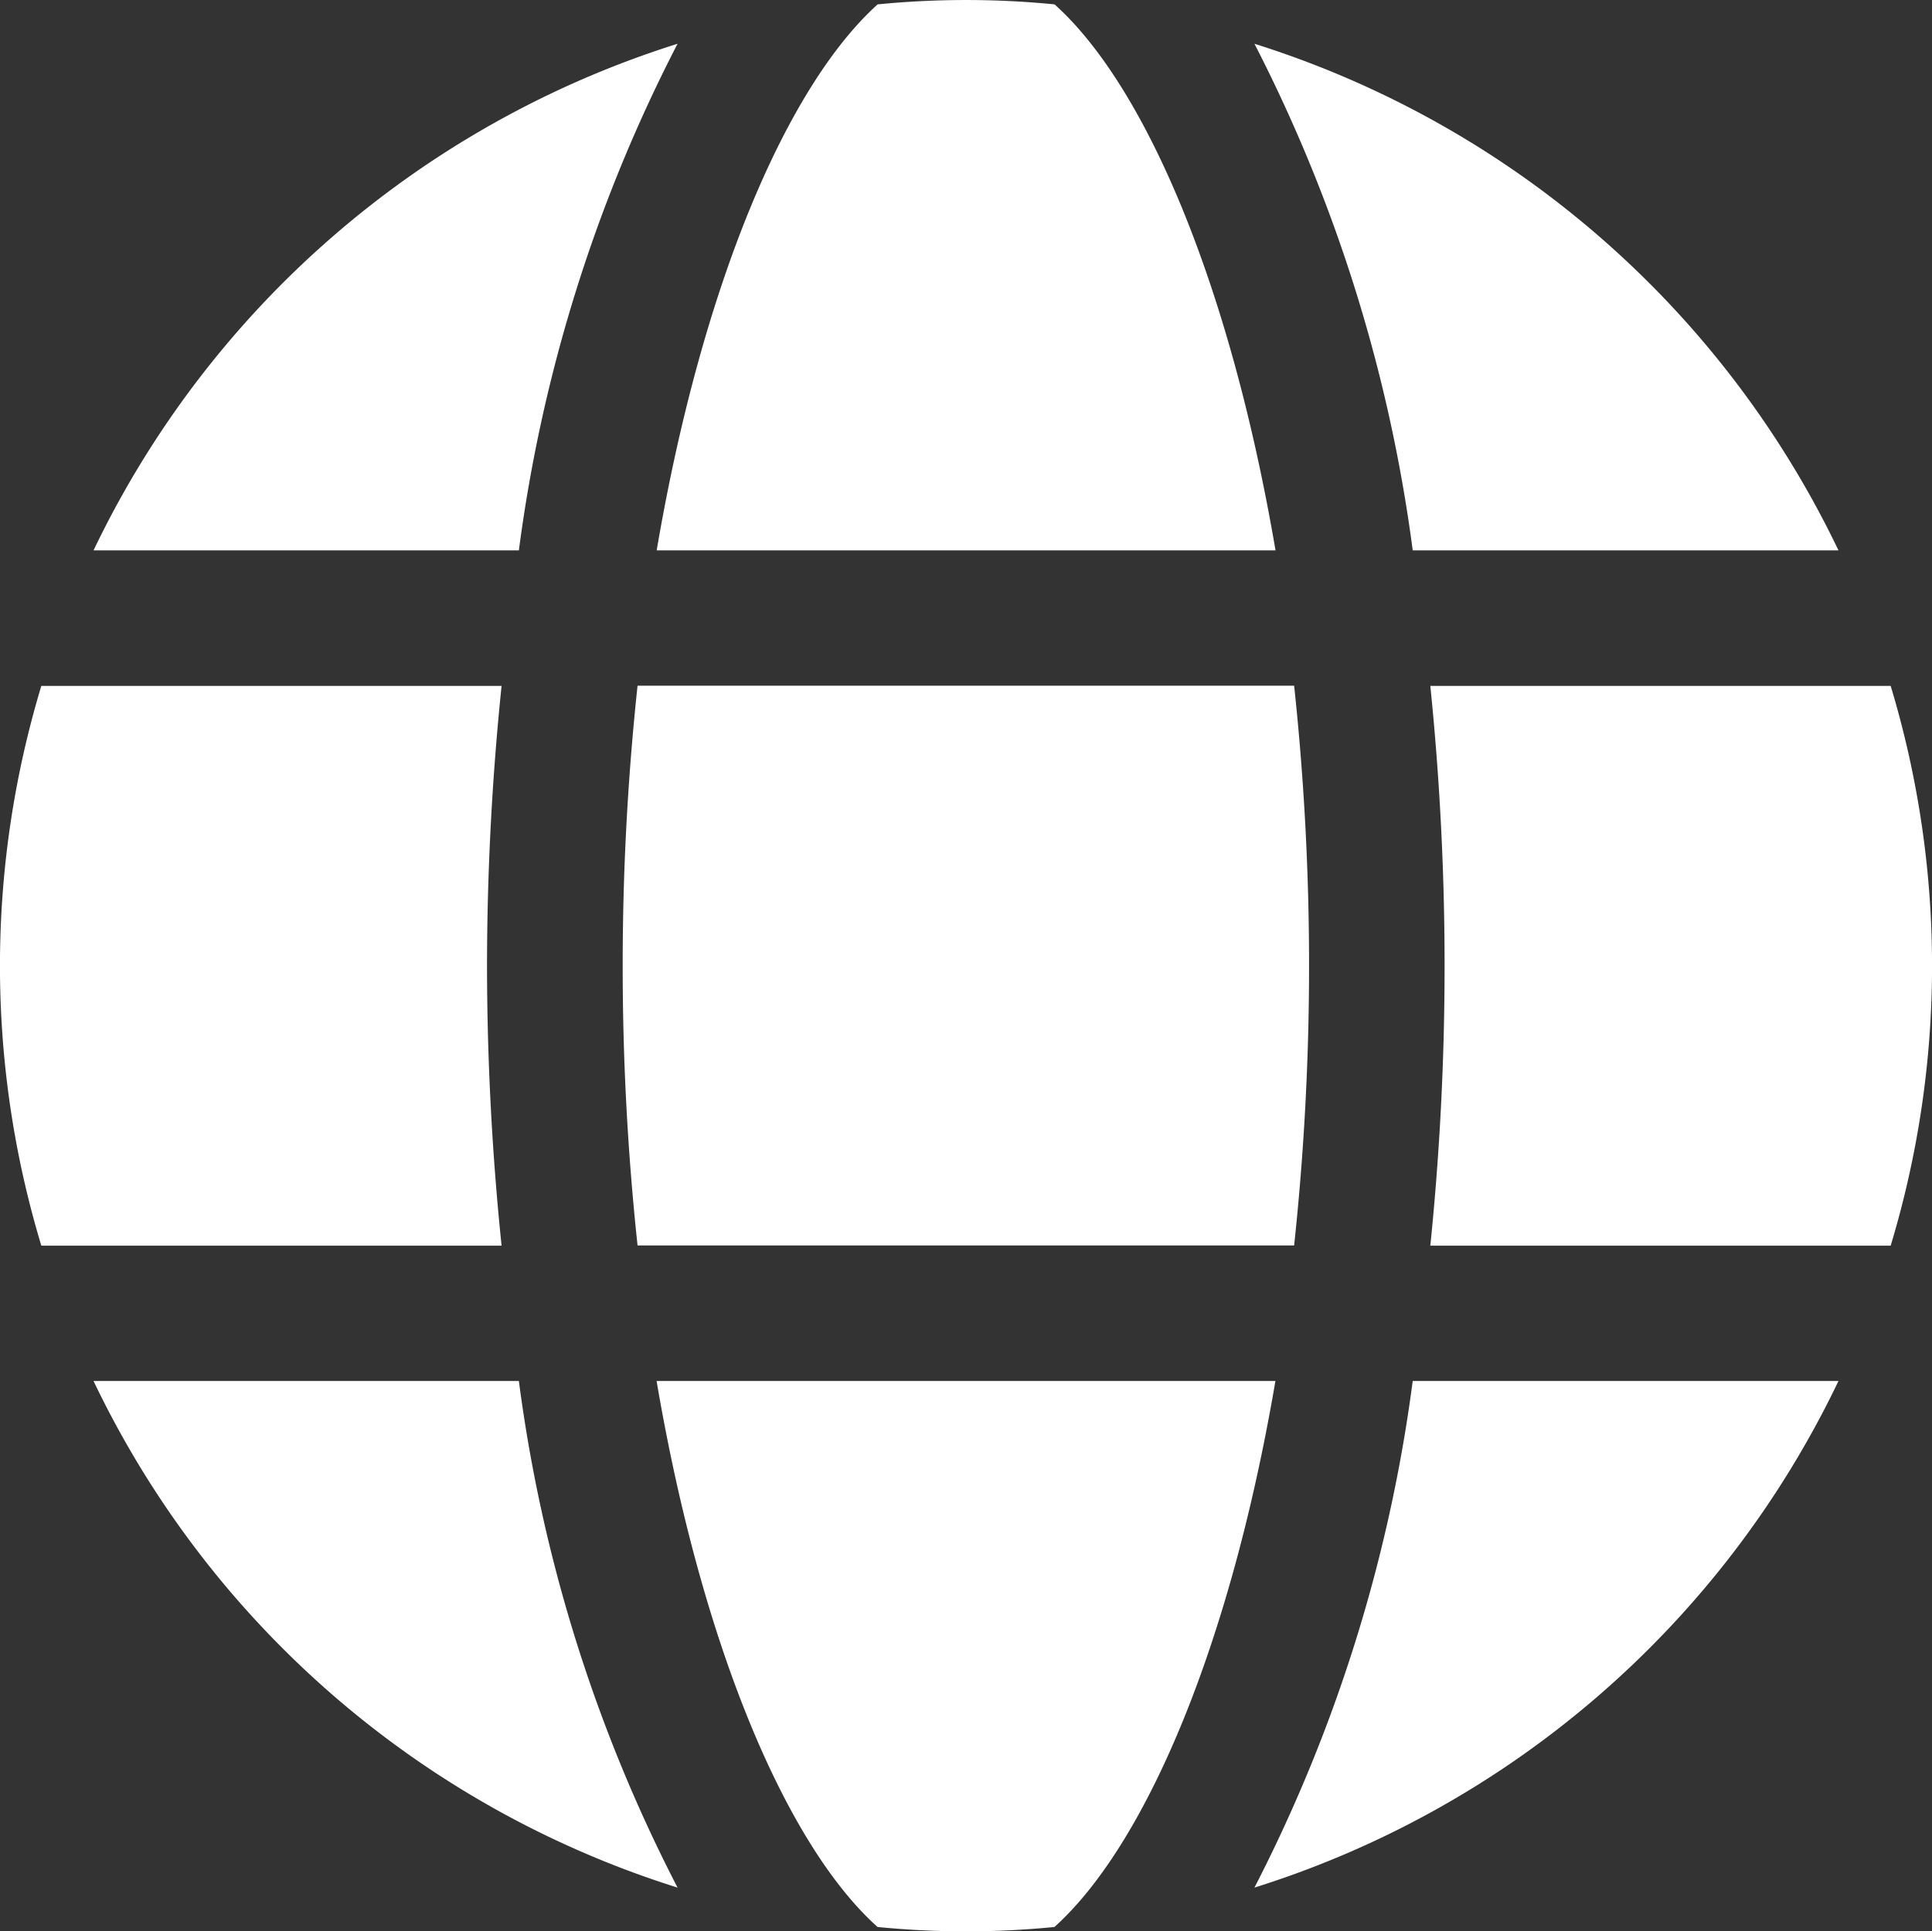
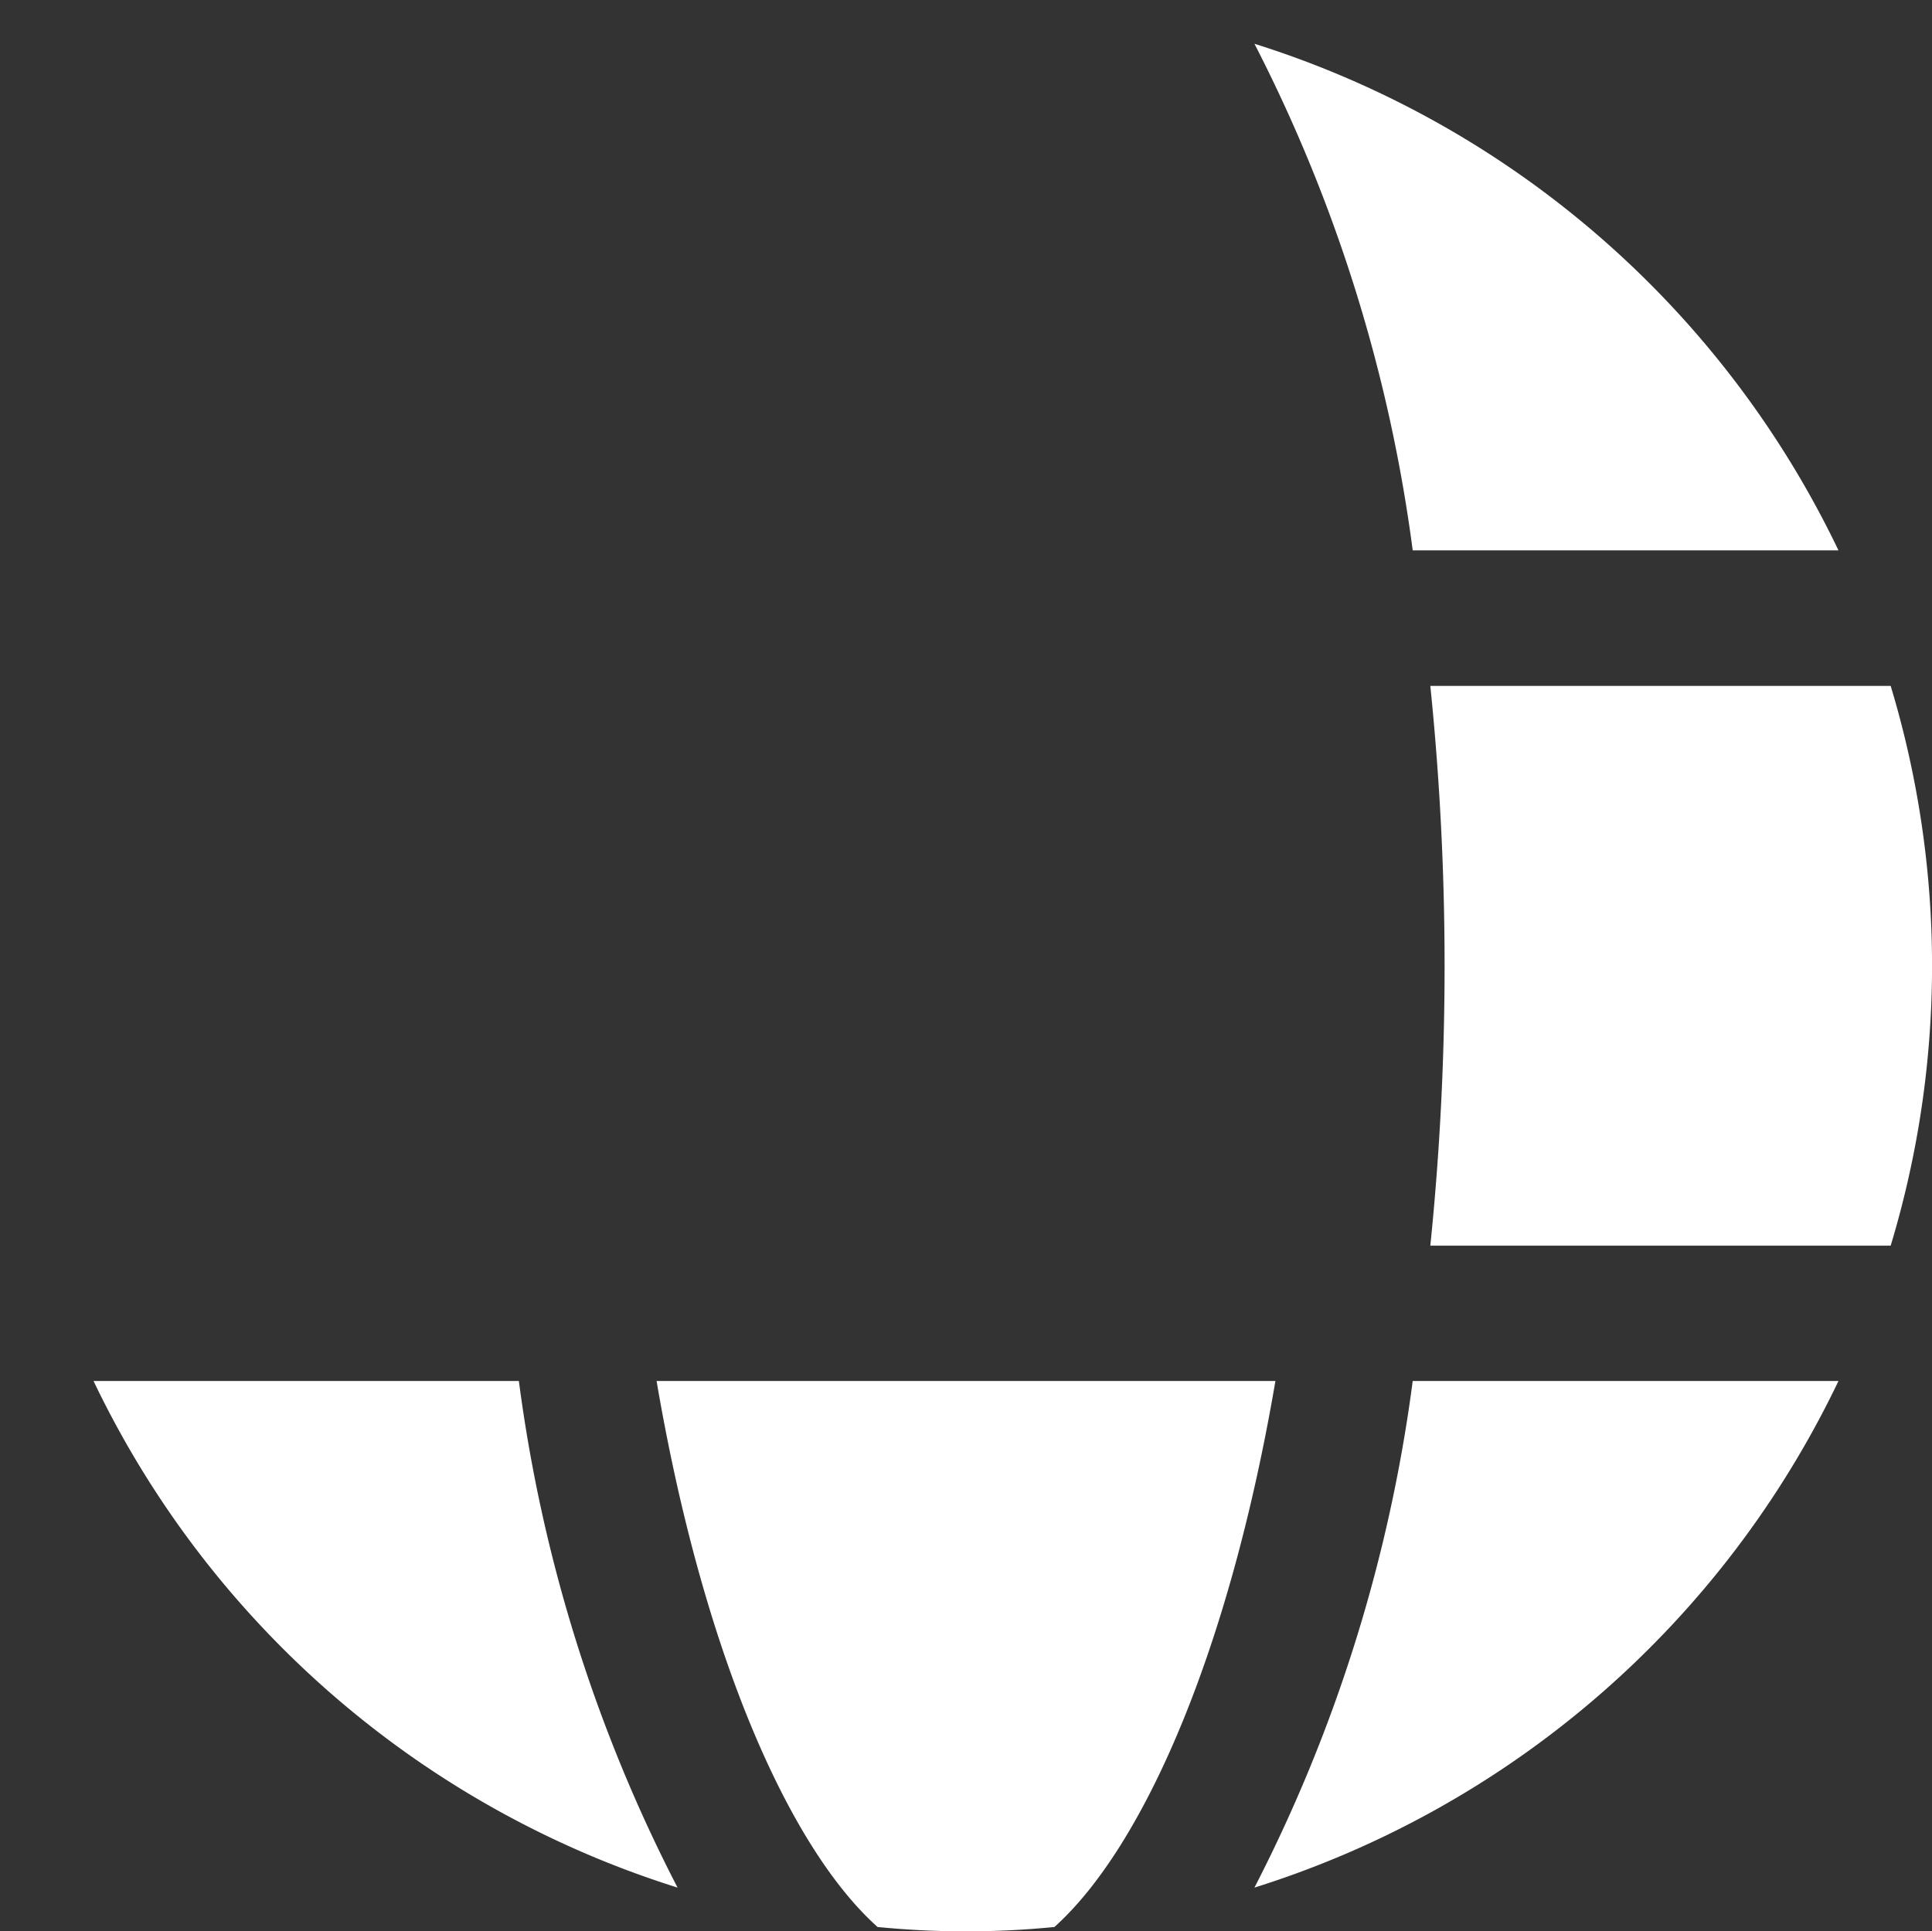
<svg xmlns="http://www.w3.org/2000/svg" width="18.982" height="18.978" viewBox="0 0 18.982 18.978">
  <rect x="0" y="0" width="18.982" height="18.978" fill="#333333" stroke="none" />
  <defs>
    <clipPath id="clip-path">
      <rect id="長方形_24123" data-name="長方形 24123" width="18.982" height="18.978" fill="#fff" />
    </clipPath>
  </defs>
  <g id="グループ_10893" data-name="グループ 10893" clip-path="url(#clip-path)">
-     <path id="パス_115692" data-name="パス 115692" d="M4.785,117.963a27.025,27.025,0,0,1,.143-2.751H.406a9.508,9.508,0,0,0,0,5.5H4.928a27,27,0,0,1-.143-2.747" transform="translate(0 -108.472)" fill="#fff" />
    <path id="パス_115693" data-name="パス 115693" d="M15.712,231.968a9.518,9.518,0,0,0,5.738,4.978,15.088,15.088,0,0,1-1.559-4.978Z" transform="translate(-14.793 -218.398)" fill="#fff" />
-     <path id="パス_115694" data-name="パス 115694" d="M21.45,7.345a9.53,9.53,0,0,0-5.738,4.978h4.179A15.113,15.113,0,0,1,21.45,7.345" transform="translate(-14.793 -6.915)" fill="#fff" />
    <path id="パス_115695" data-name="パス 115695" d="M110.266,231.968c.446,2.621,1.282,4.569,2.171,5.365a8.844,8.844,0,0,0,1.738,0c.889-.8,1.725-2.745,2.171-5.365Z" transform="translate(-103.815 -218.398)" fill="#fff" />
-     <path id="パス_115696" data-name="パス 115696" d="M116.347,5.409C115.9,2.788,115.065.84,114.176.044a8.842,8.842,0,0,0-1.738,0c-.889.8-1.725,2.745-2.171,5.365Z" transform="translate(-103.815 -0.001)" fill="#fff" />
-     <path id="パス_115697" data-name="パス 115697" d="M104.572,117.963a25.72,25.72,0,0,0,.146,2.747h6.451a25.862,25.862,0,0,0,0-5.5h-6.451a25.788,25.788,0,0,0-.146,2.751" transform="translate(-98.454 -108.472)" fill="#fff" />
    <path id="パス_115698" data-name="パス 115698" d="M210.683,236.945a9.518,9.518,0,0,0,5.738-4.978h-4.183a15.168,15.168,0,0,1-1.555,4.978" transform="translate(-198.358 -218.397)" fill="#fff" />
    <path id="パス_115699" data-name="パス 115699" d="M216.422,12.323a9.531,9.531,0,0,0-5.738-4.978,15.2,15.2,0,0,1,1.555,4.978Z" transform="translate(-198.359 -6.915)" fill="#fff" />
    <path id="パス_115700" data-name="パス 115700" d="M244.747,115.211h-4.523a27.056,27.056,0,0,1,0,5.5h4.523a9.506,9.506,0,0,0,0-5.5" transform="translate(-226.171 -108.471)" fill="#fff" />
  </g>
</svg>